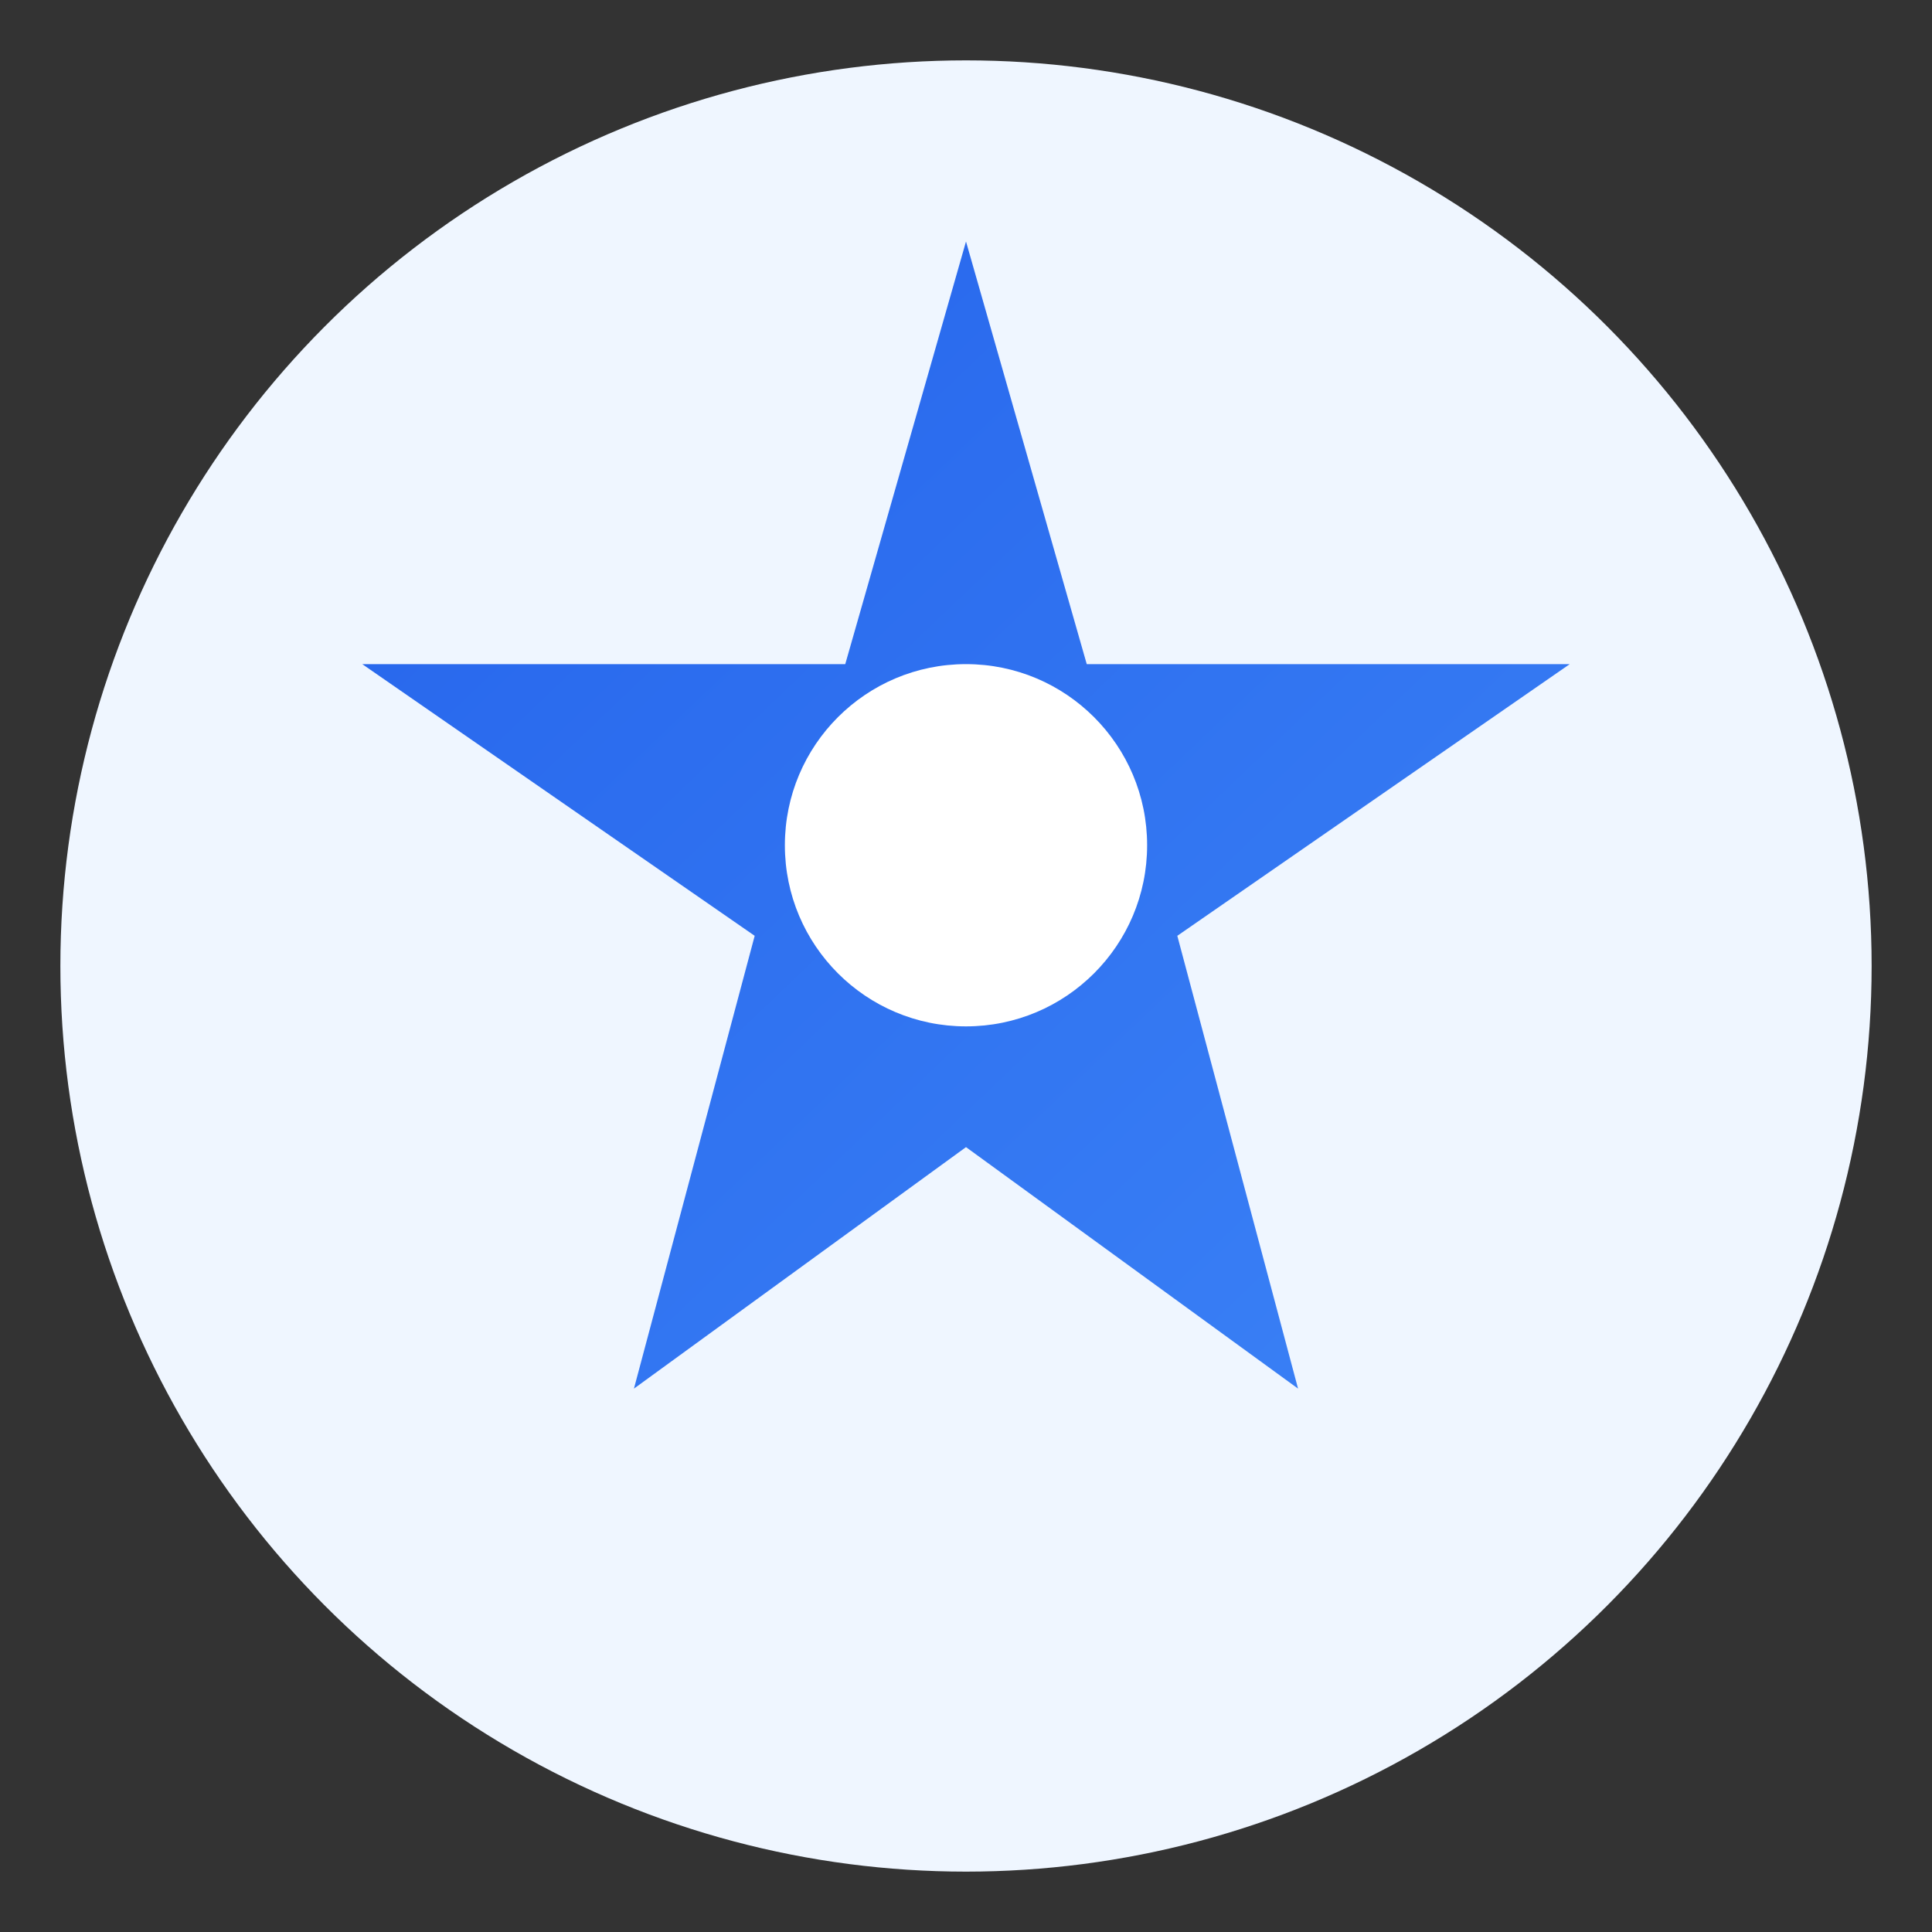
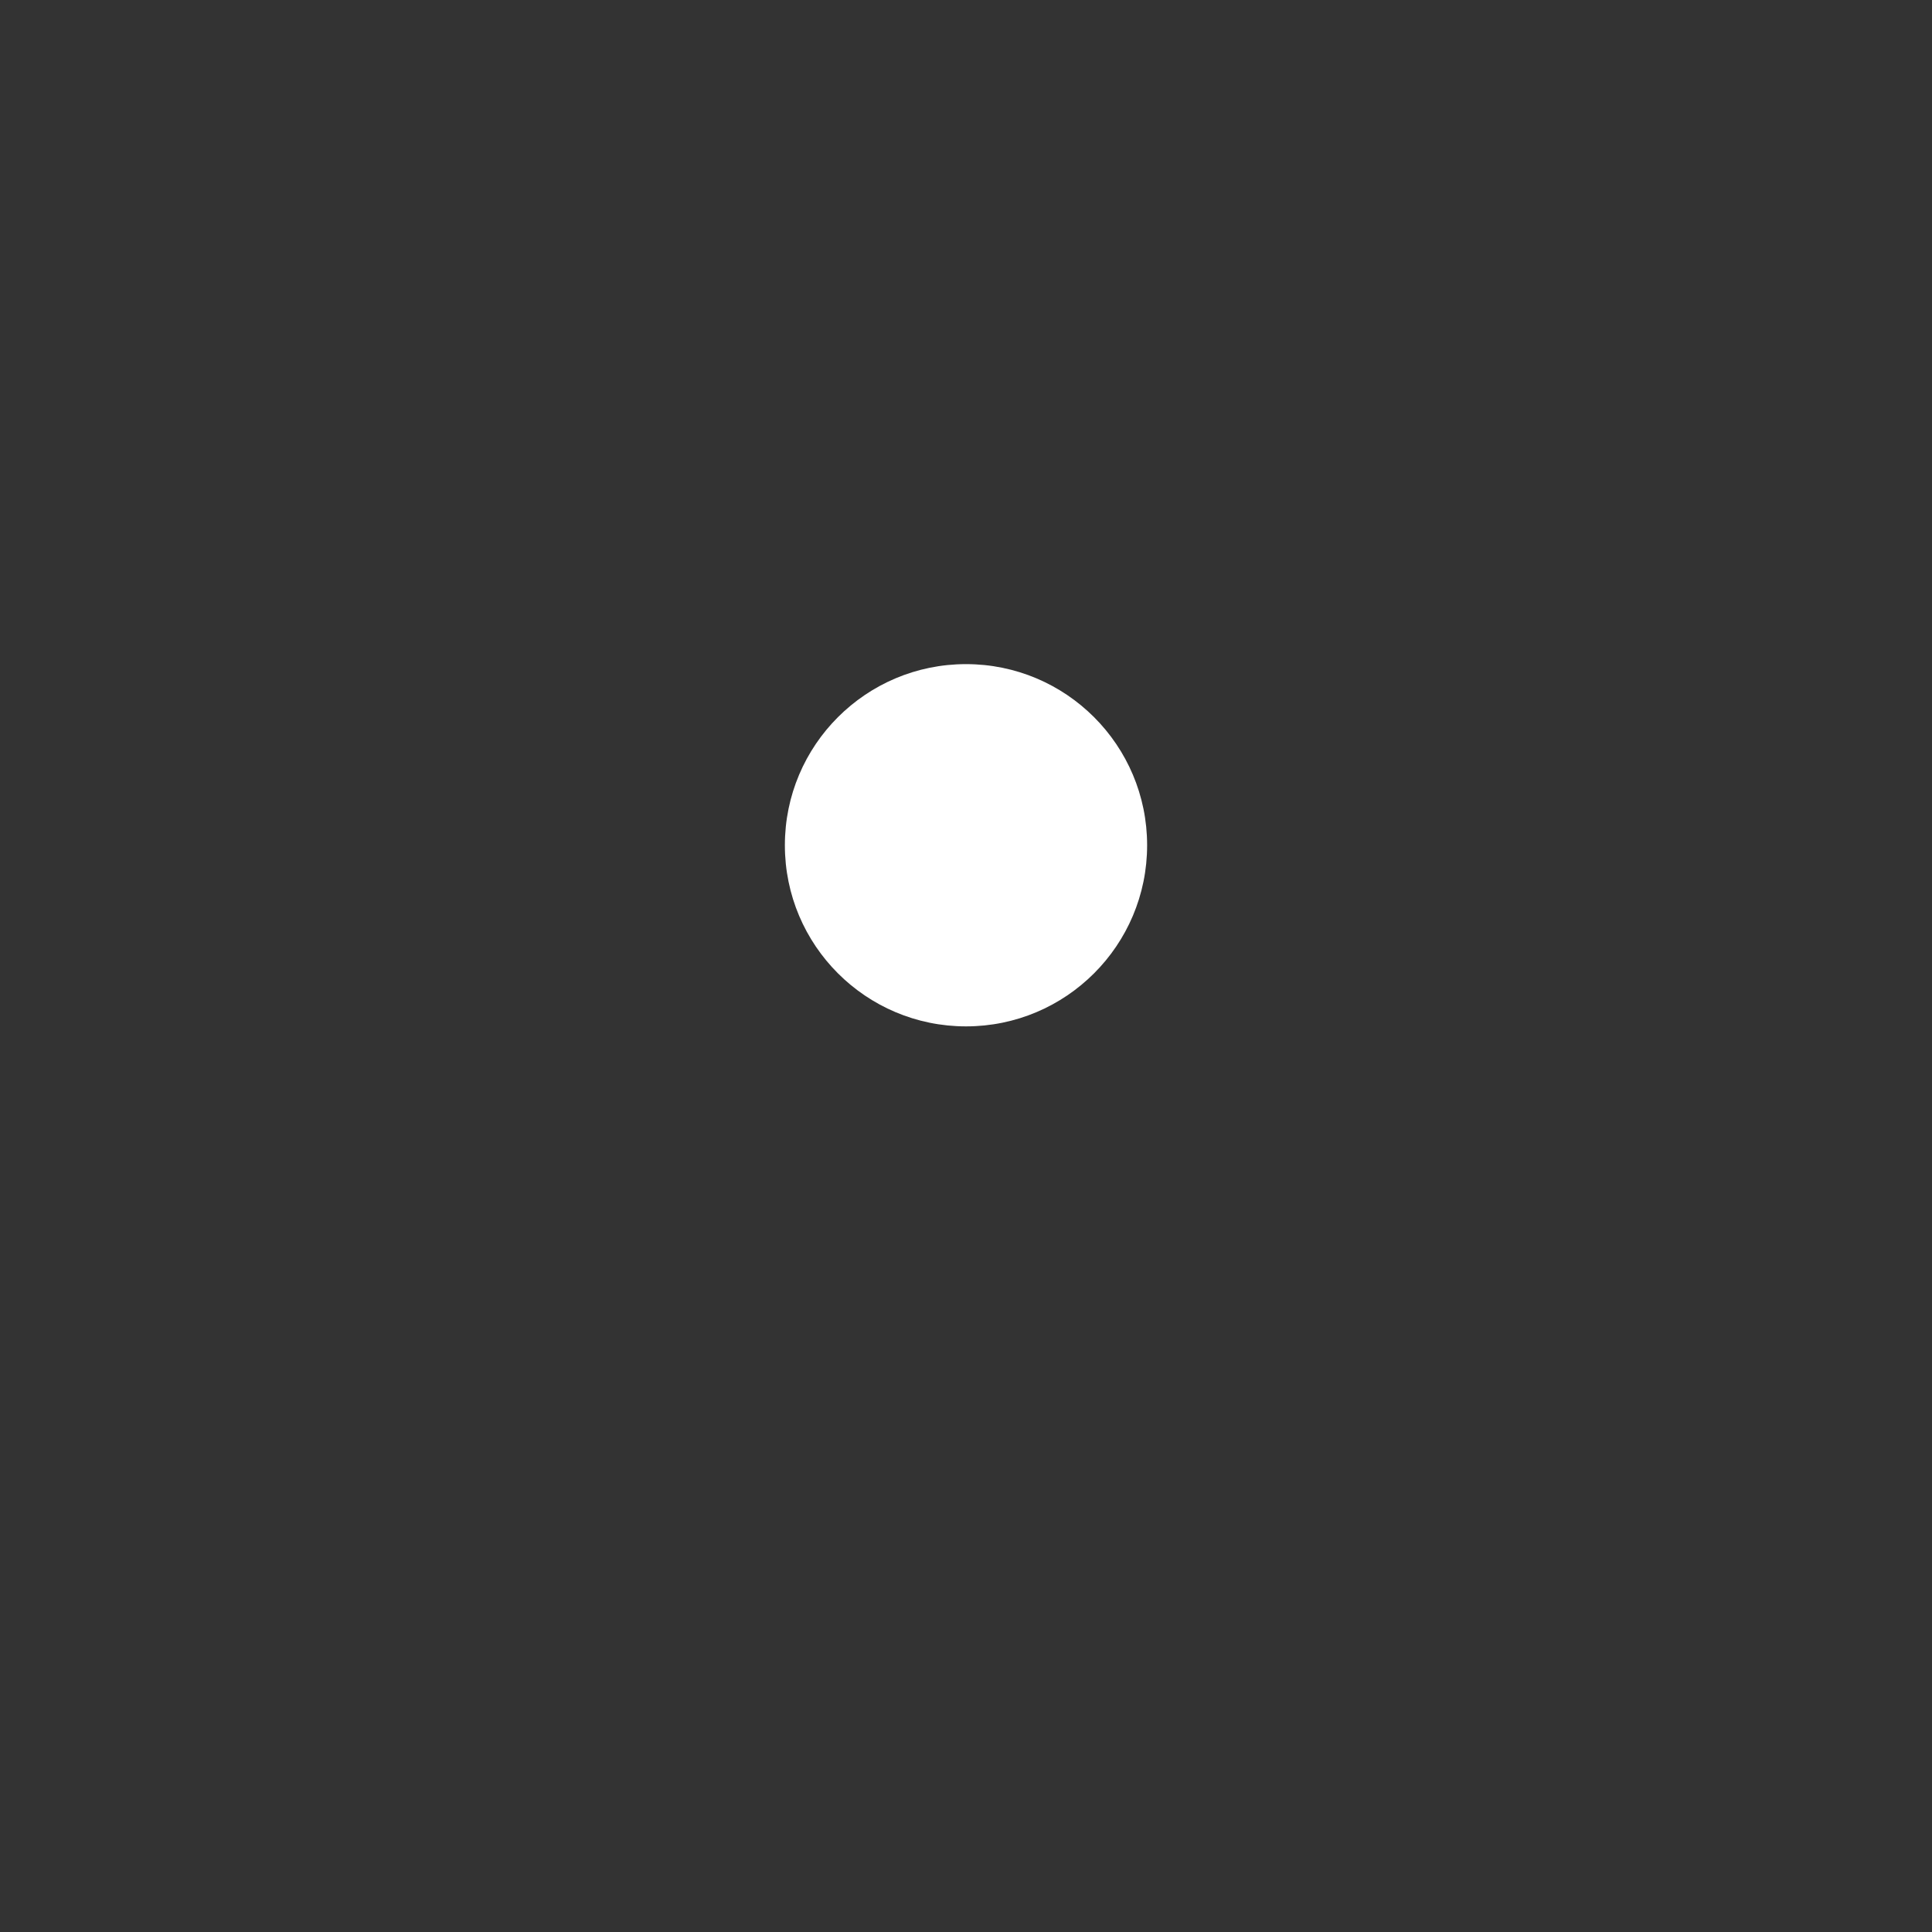
<svg xmlns="http://www.w3.org/2000/svg" viewBox="0 0 64 64" width="64" height="64">
  <rect x="0" y="0" width="64" height="64" fill="#333333" stroke="none" />
  <defs>
    <linearGradient id="expertGrad" x1="0%" y1="0%" x2="100%" y2="100%">
      <stop offset="0%" style="stop-color:#2563eb" />
      <stop offset="100%" style="stop-color:#3b82f6" />
    </linearGradient>
  </defs>
-   <circle cx="32" cy="32" r="30" fill="#eff6ff" />
-   <path d="M32 8 L36 22 L52 22 L39 31 L43 46 L32 38 L21 46 L25 31 L12 22 L28 22 Z" fill="url(#expertGrad)" />
  <circle cx="32" cy="28" r="6" fill="white" />
</svg>